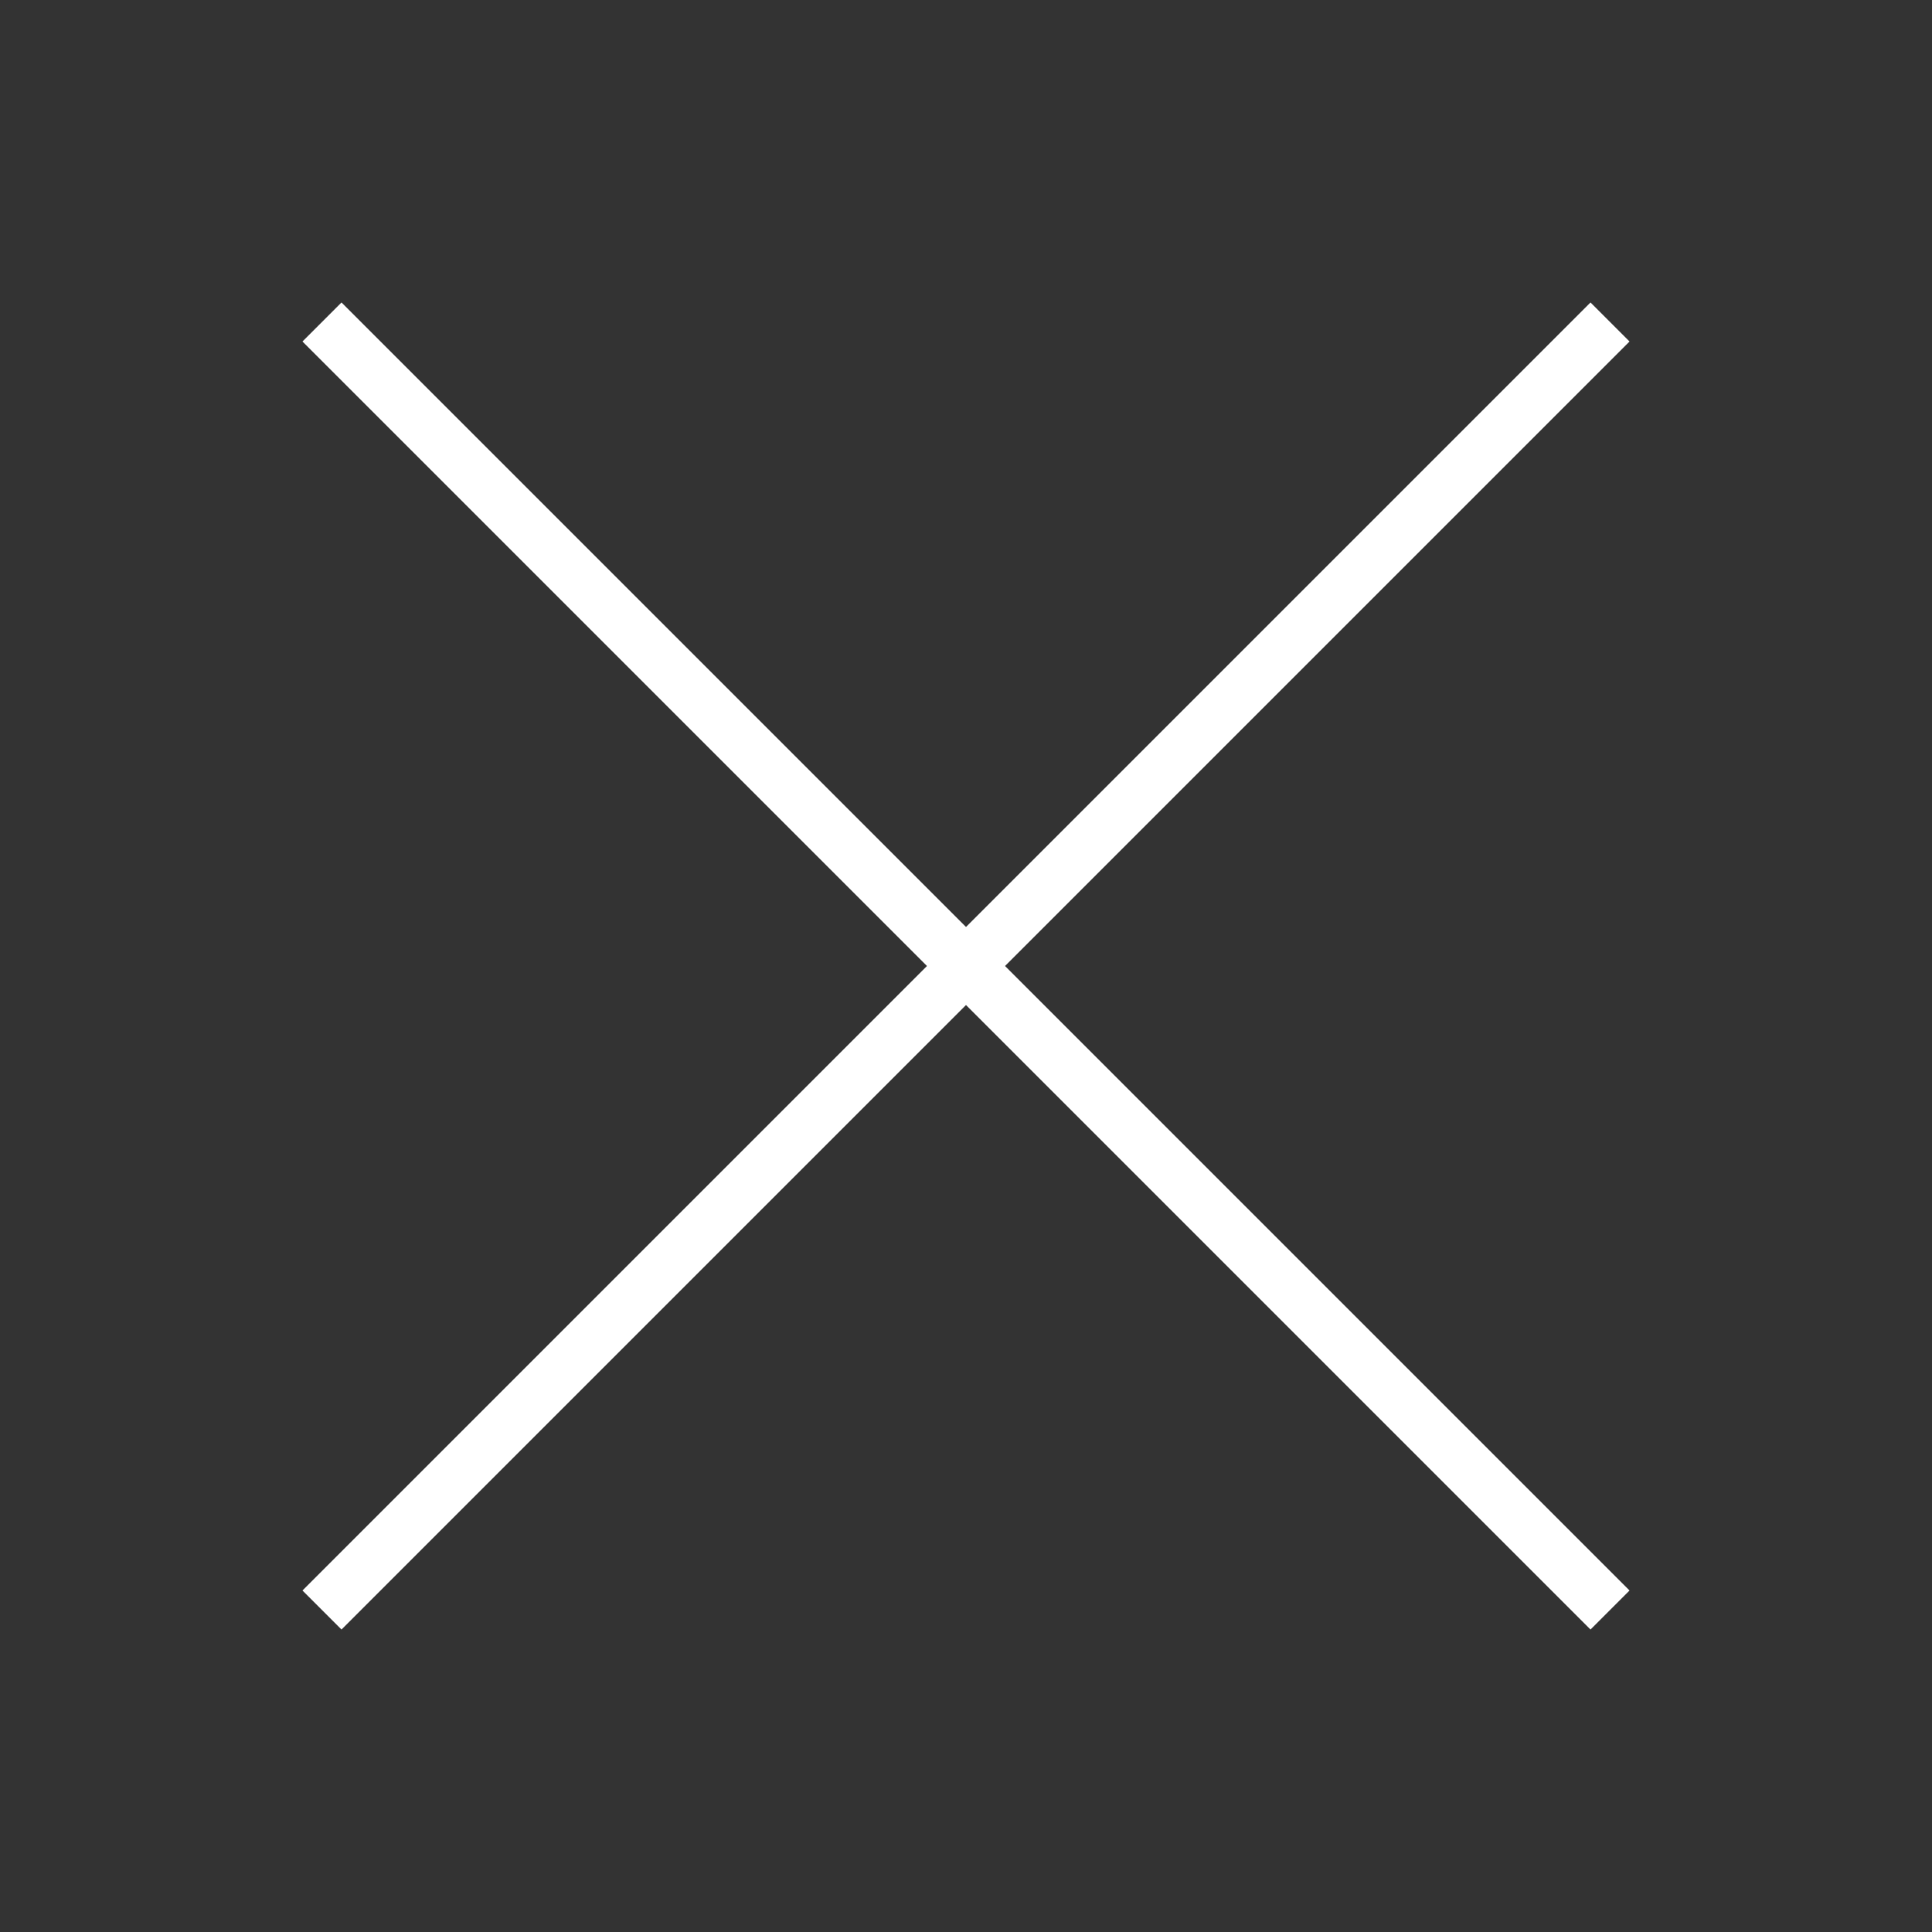
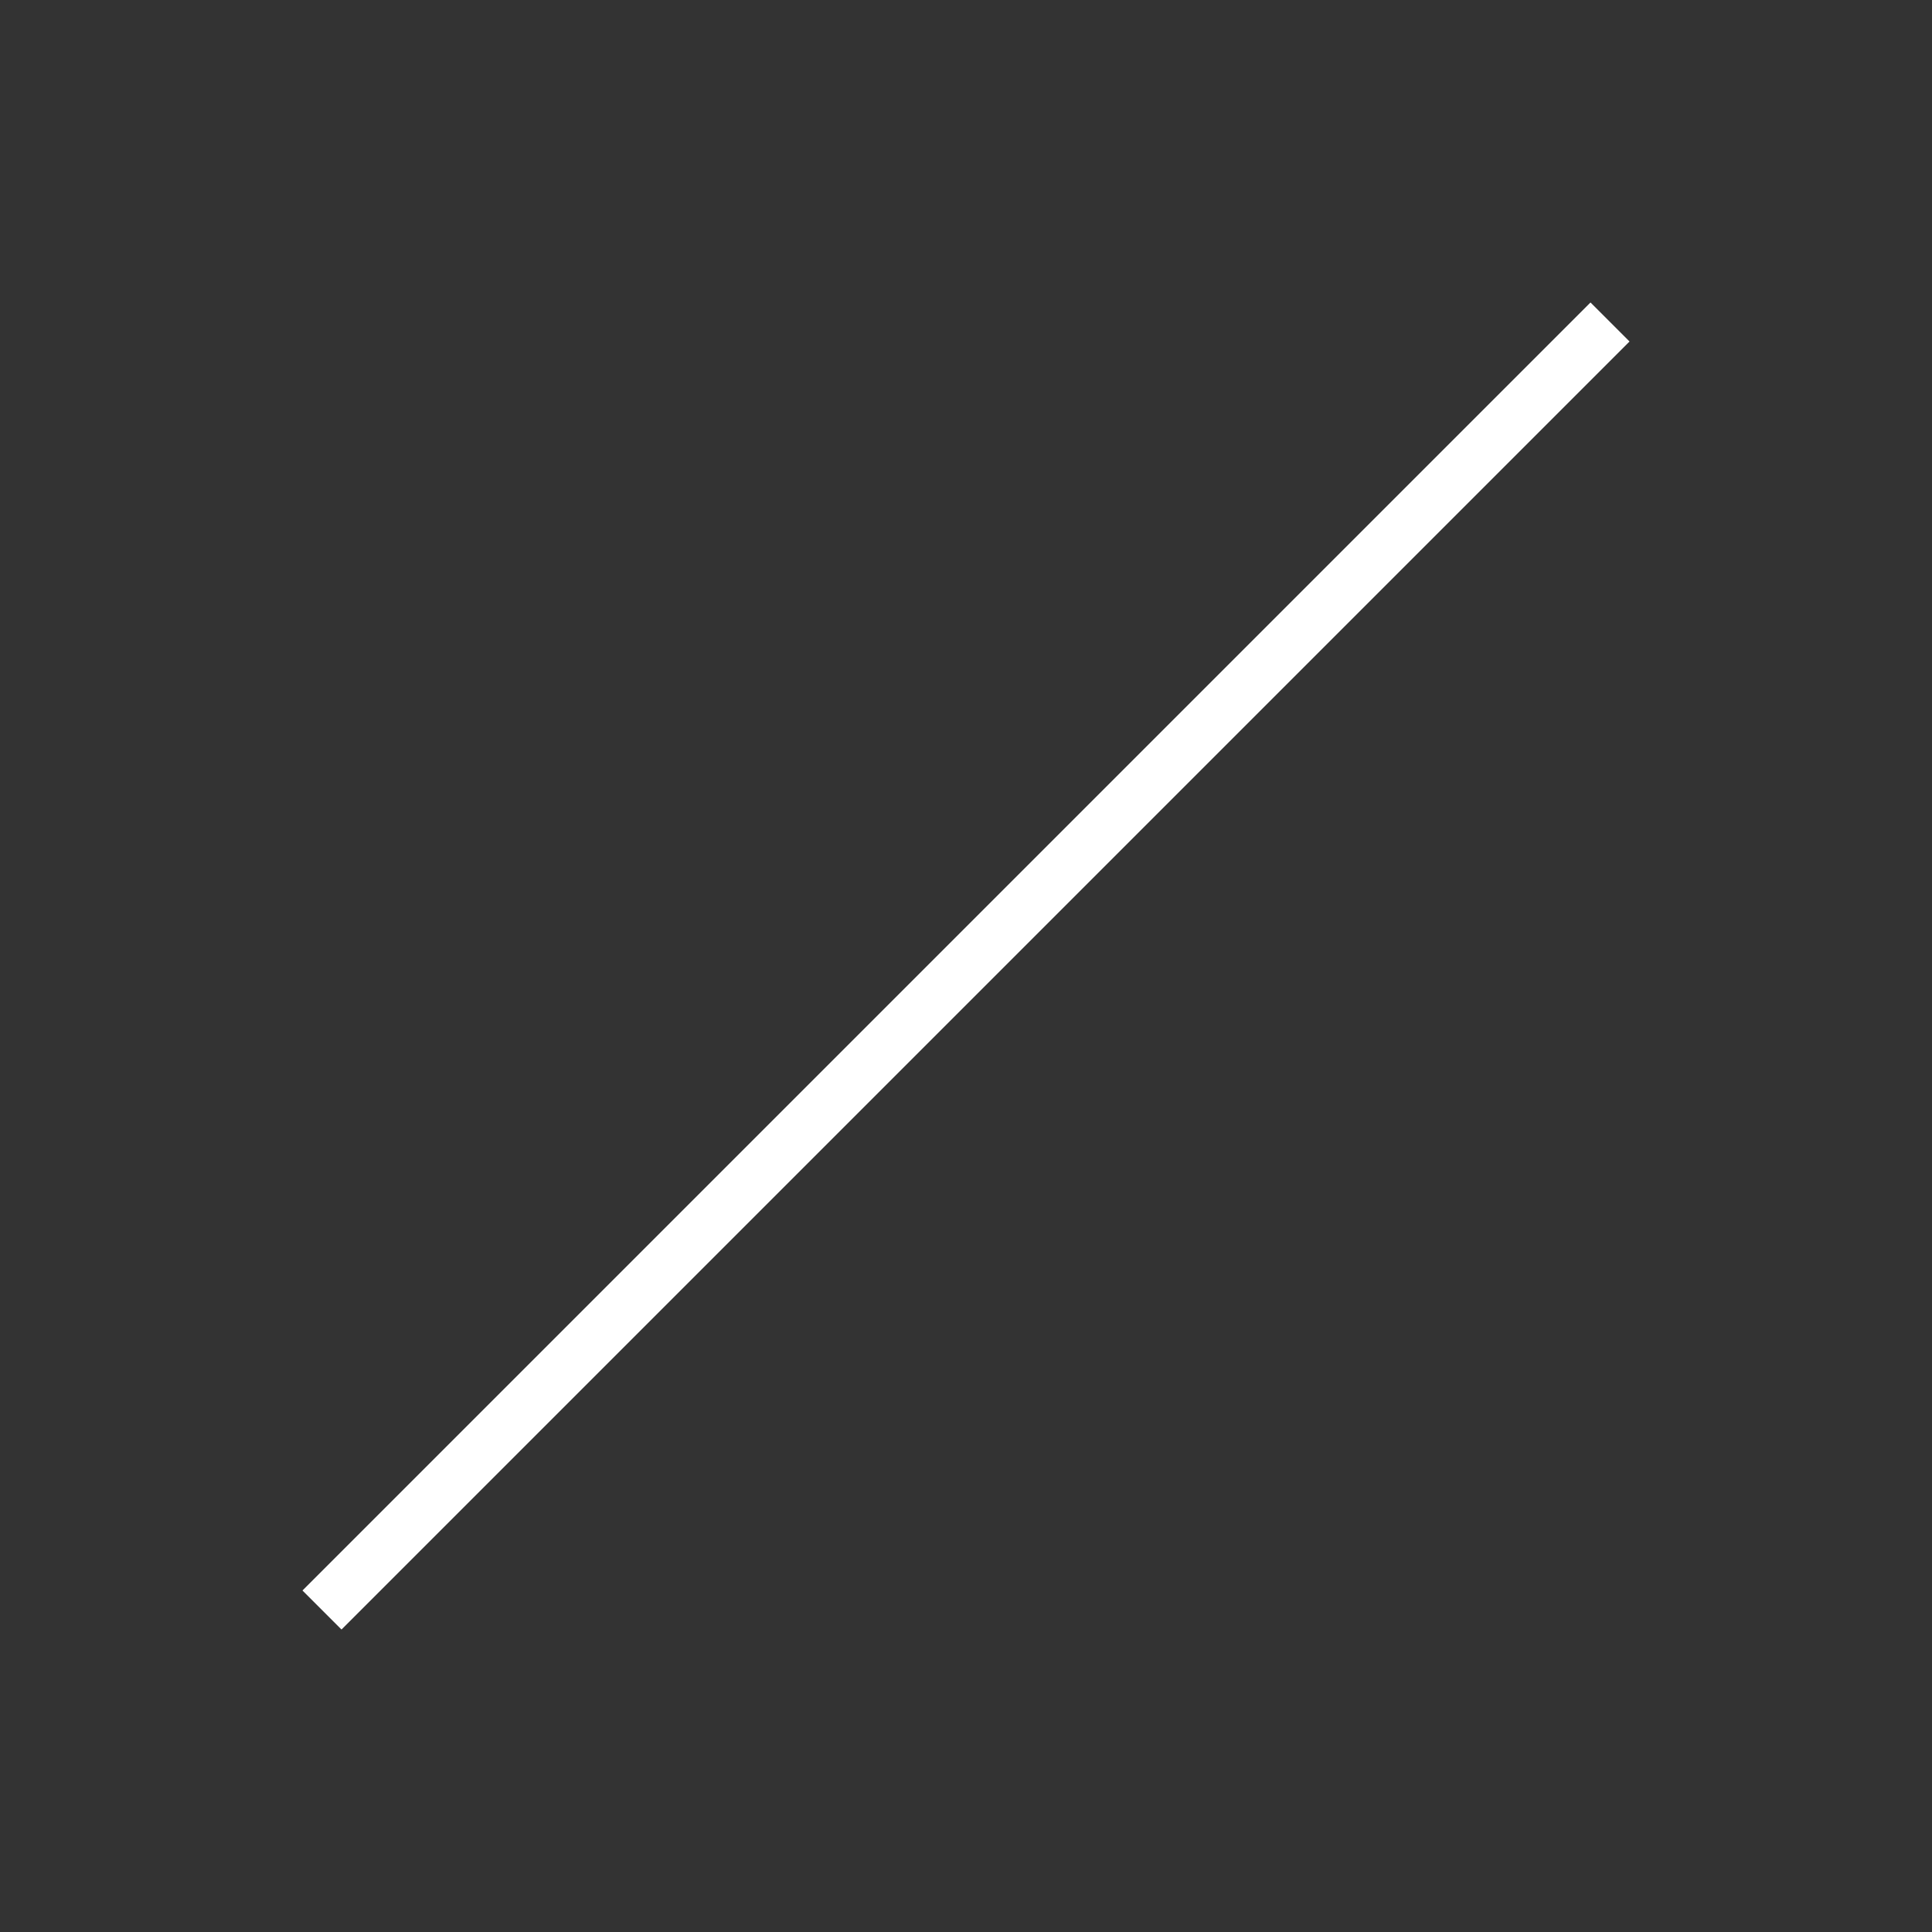
<svg xmlns="http://www.w3.org/2000/svg" width="70" height="70" viewBox="0 0 70 70" fill="none">
  <rect x="0" y="0" width="70" height="70" fill="#333333" stroke="none" />
-   <path d="M11.666 11.666L58.334 58.334" stroke="white" stroke-width="2" stroke-miterlimit="10" />
  <path d="M11.666 58.334L58.334 11.666" stroke="white" stroke-width="2" stroke-miterlimit="10" />
</svg>